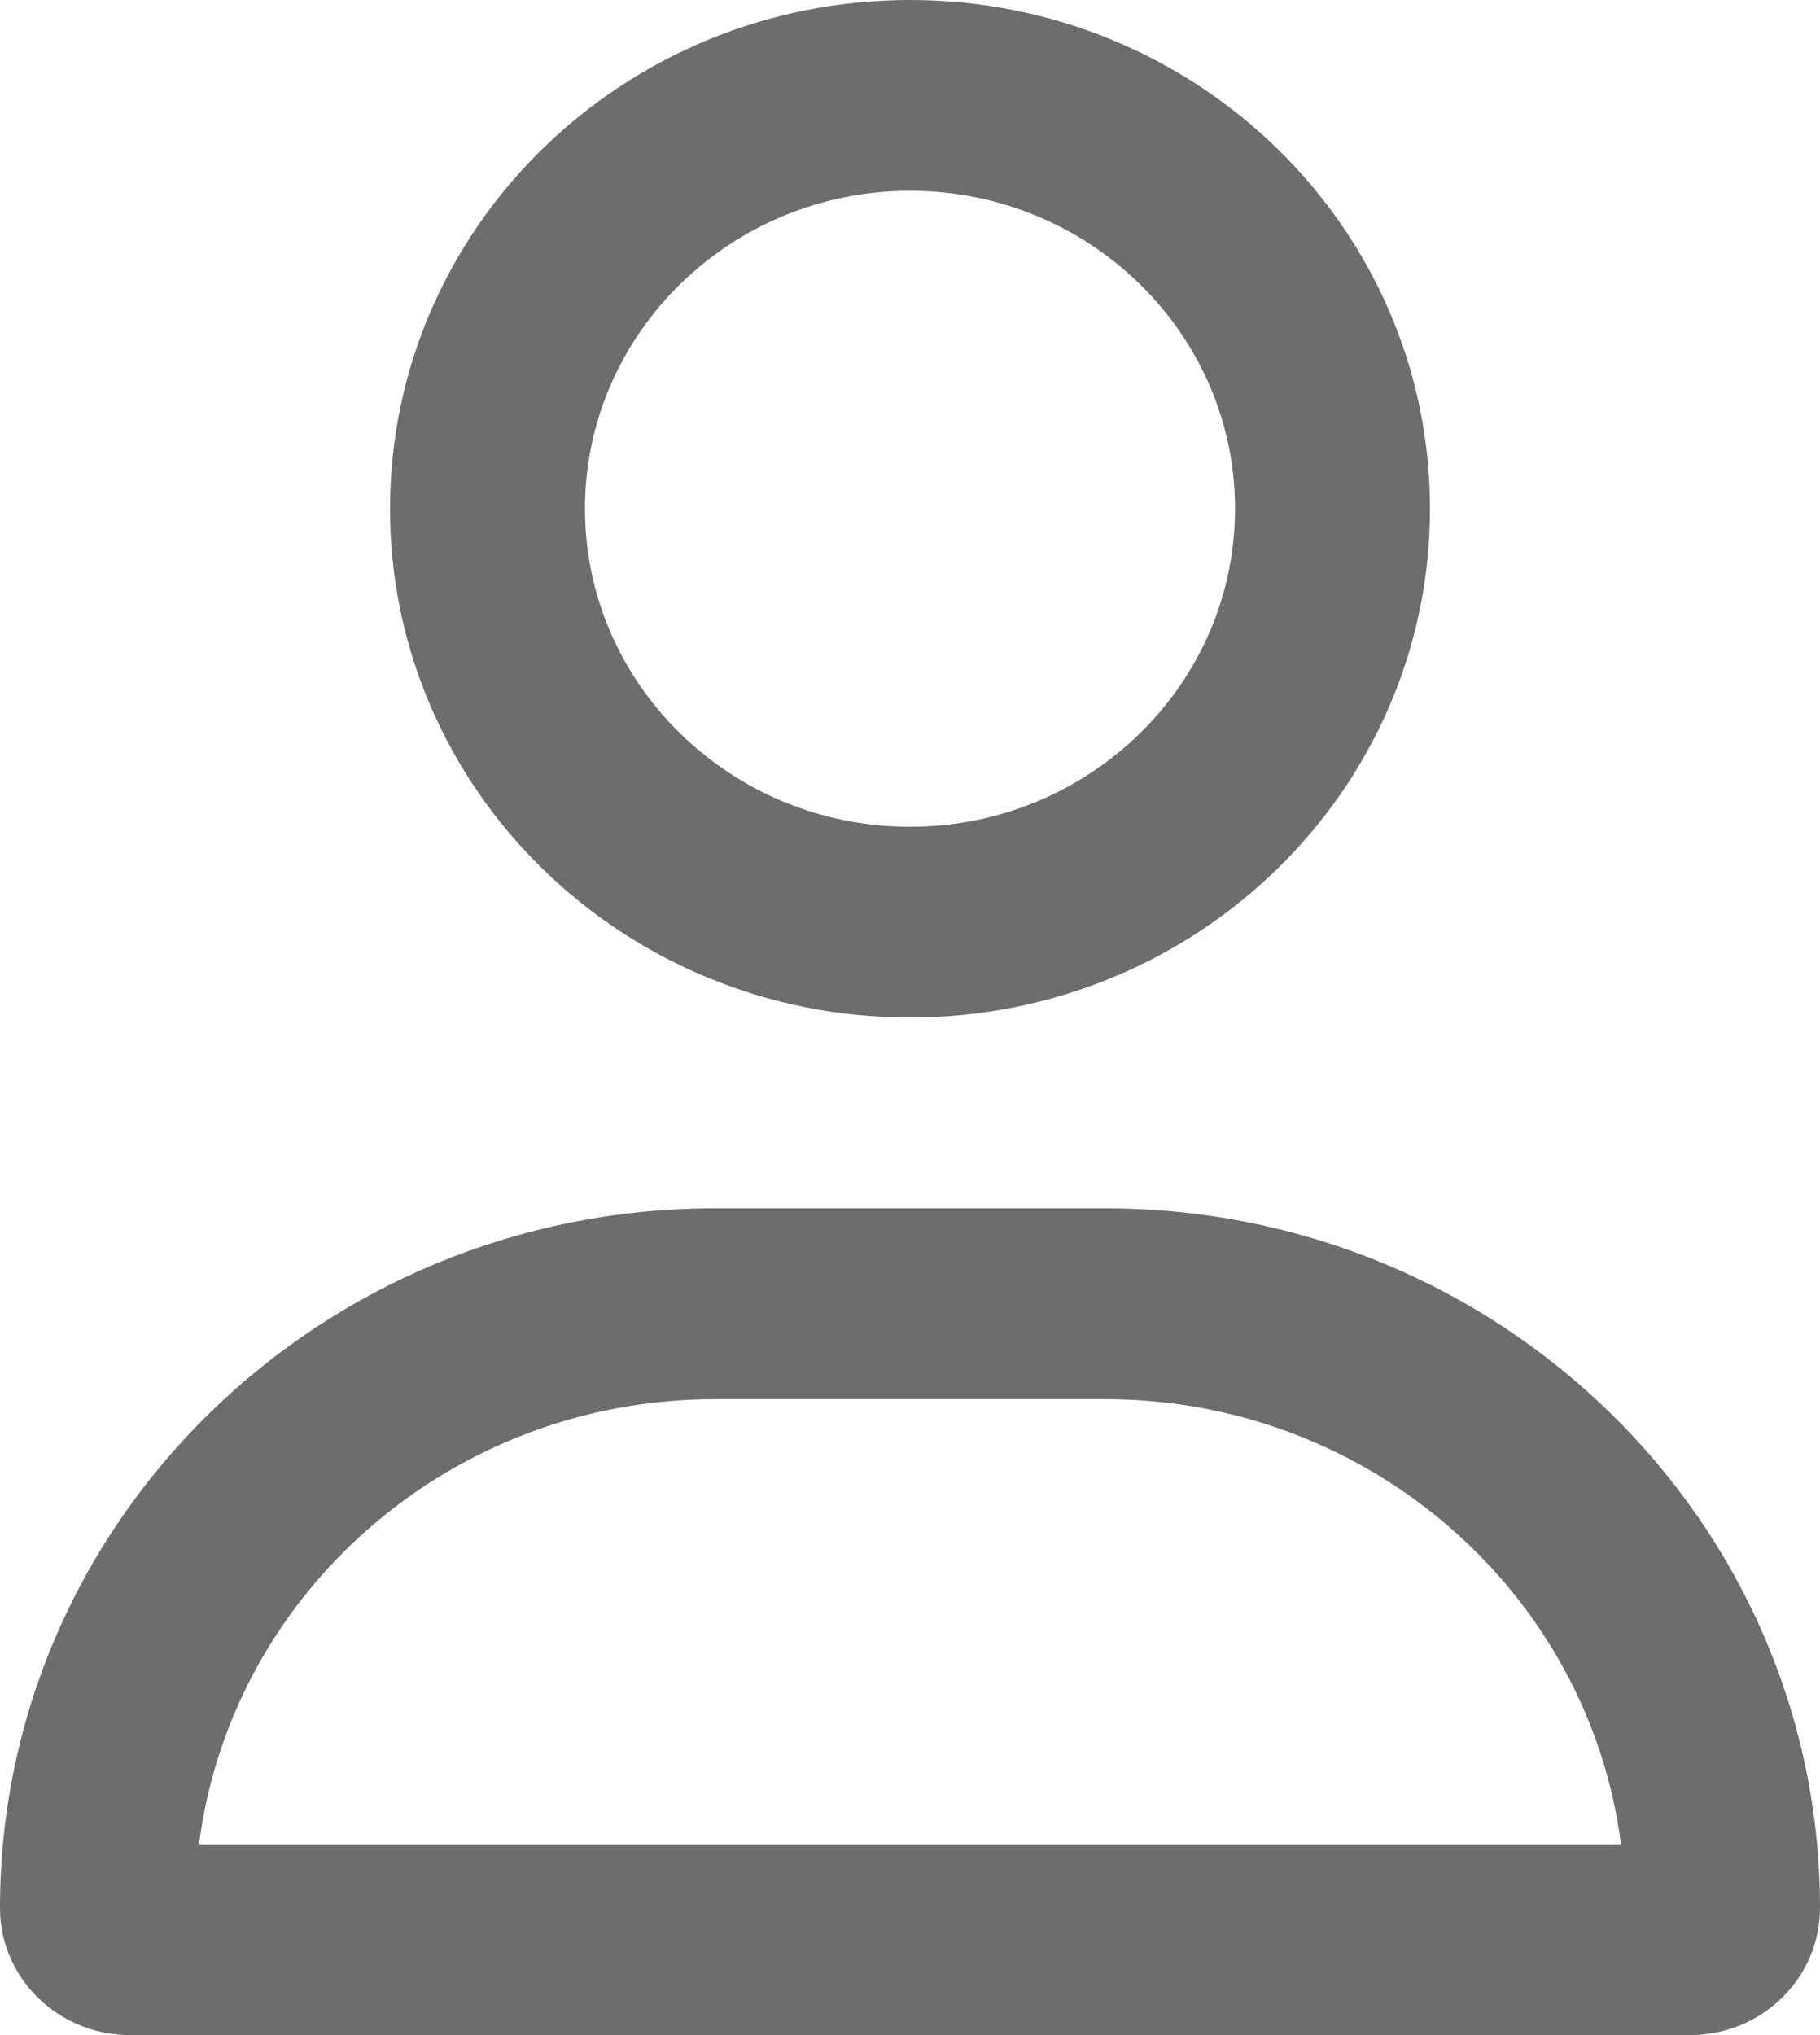
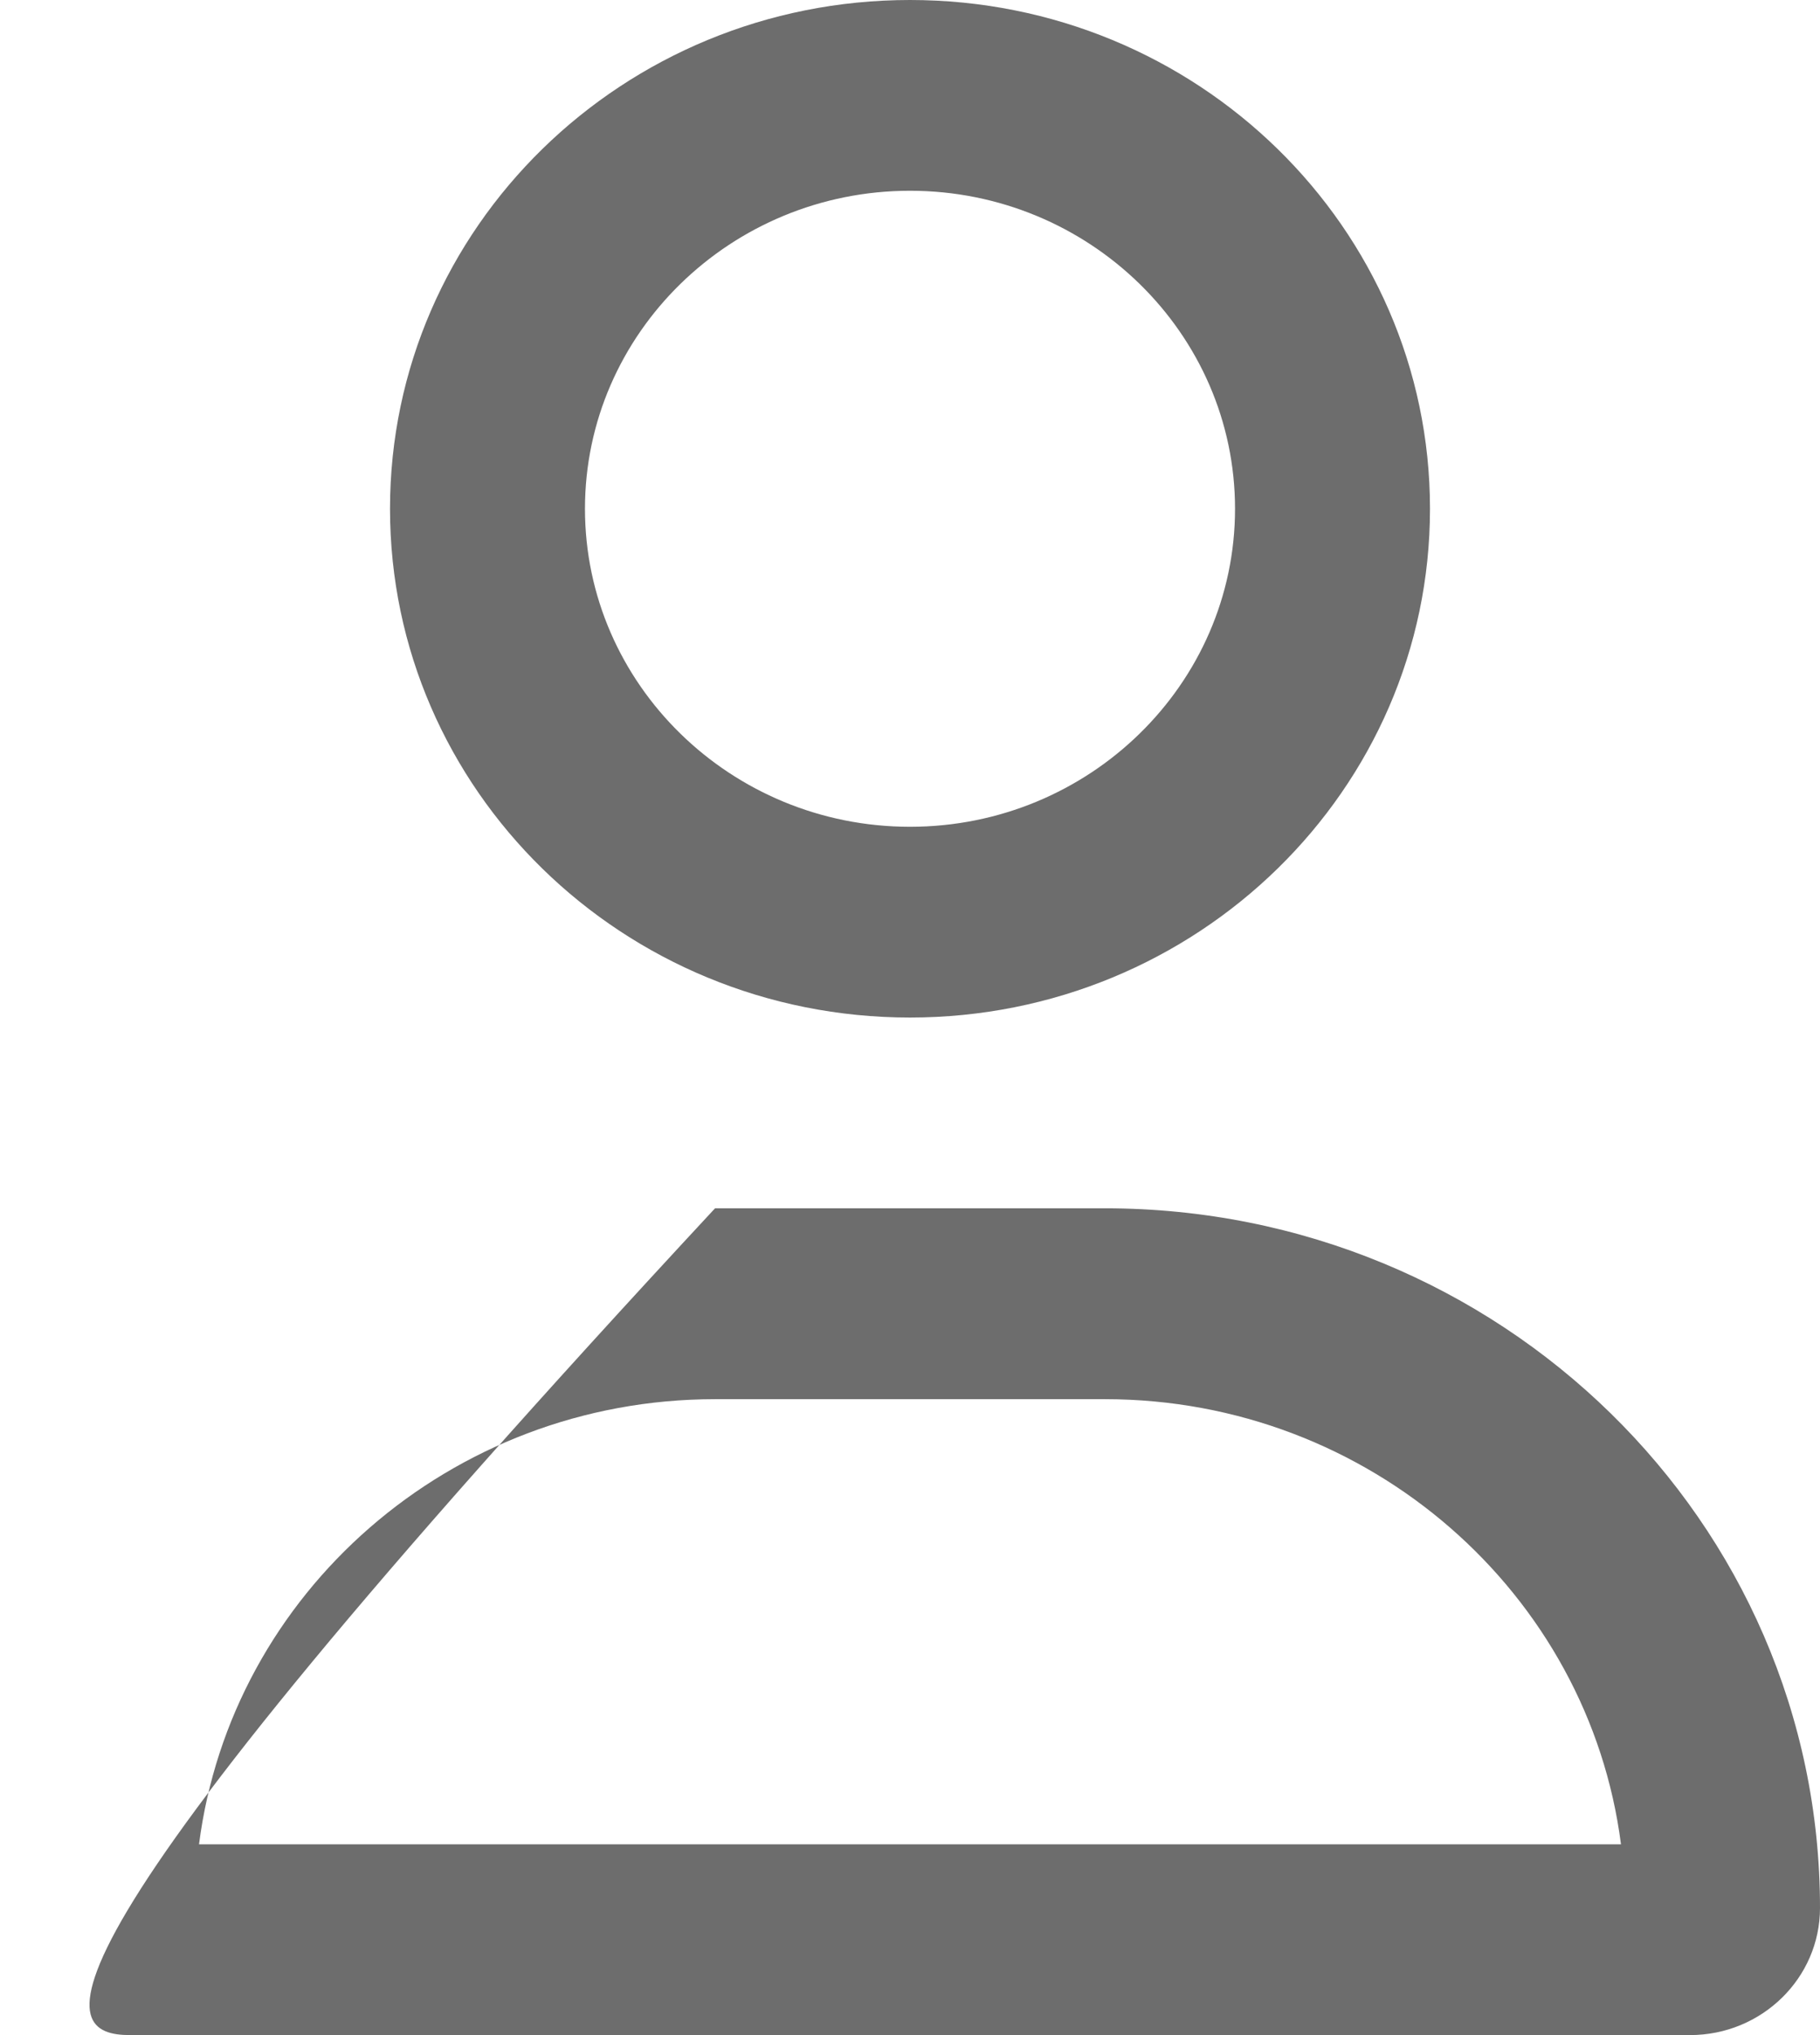
<svg xmlns="http://www.w3.org/2000/svg" width="100%" height="100%" viewBox="0 0 17 19" version="1.1" xml:space="preserve" style="fill-rule:evenodd;clip-rule:evenodd;stroke-linejoin:round;stroke-miterlimit:2;">
-   <path d="M10.321,11.281L6.679,11.281C2.99,11.281 0,14.206 0,17.813C0,18.468 0.544,19 1.214,19L15.786,19C16.456,19 17,18.468 17,17.813C17,14.206 14.01,11.281 10.321,11.281ZM1.859,17.219C2.159,14.877 4.204,13.063 6.679,13.063L10.321,13.063C12.794,13.063 14.841,14.879 15.141,17.219L1.859,17.219ZM8.5,9.5C11.182,9.5 13.357,7.373 13.357,4.75C13.357,2.127 11.182,0 8.5,0C5.818,0 3.643,2.127 3.643,4.75C3.643,7.374 5.817,9.5 8.5,9.5ZM8.5,1.781C10.174,1.781 11.536,3.113 11.536,4.75C11.536,6.387 10.174,7.719 8.5,7.719C6.826,7.719 5.464,6.387 5.464,4.75C5.464,3.113 6.827,1.781 8.5,1.781Z" style="fill:rgb(109,109,109);fill-rule:nonzero;" />
+   <path d="M10.321,11.281L6.679,11.281C0,18.468 0.544,19 1.214,19L15.786,19C16.456,19 17,18.468 17,17.813C17,14.206 14.01,11.281 10.321,11.281ZM1.859,17.219C2.159,14.877 4.204,13.063 6.679,13.063L10.321,13.063C12.794,13.063 14.841,14.879 15.141,17.219L1.859,17.219ZM8.5,9.5C11.182,9.5 13.357,7.373 13.357,4.75C13.357,2.127 11.182,0 8.5,0C5.818,0 3.643,2.127 3.643,4.75C3.643,7.374 5.817,9.5 8.5,9.5ZM8.5,1.781C10.174,1.781 11.536,3.113 11.536,4.75C11.536,6.387 10.174,7.719 8.5,7.719C6.826,7.719 5.464,6.387 5.464,4.75C5.464,3.113 6.827,1.781 8.5,1.781Z" style="fill:rgb(109,109,109);fill-rule:nonzero;" />
</svg>